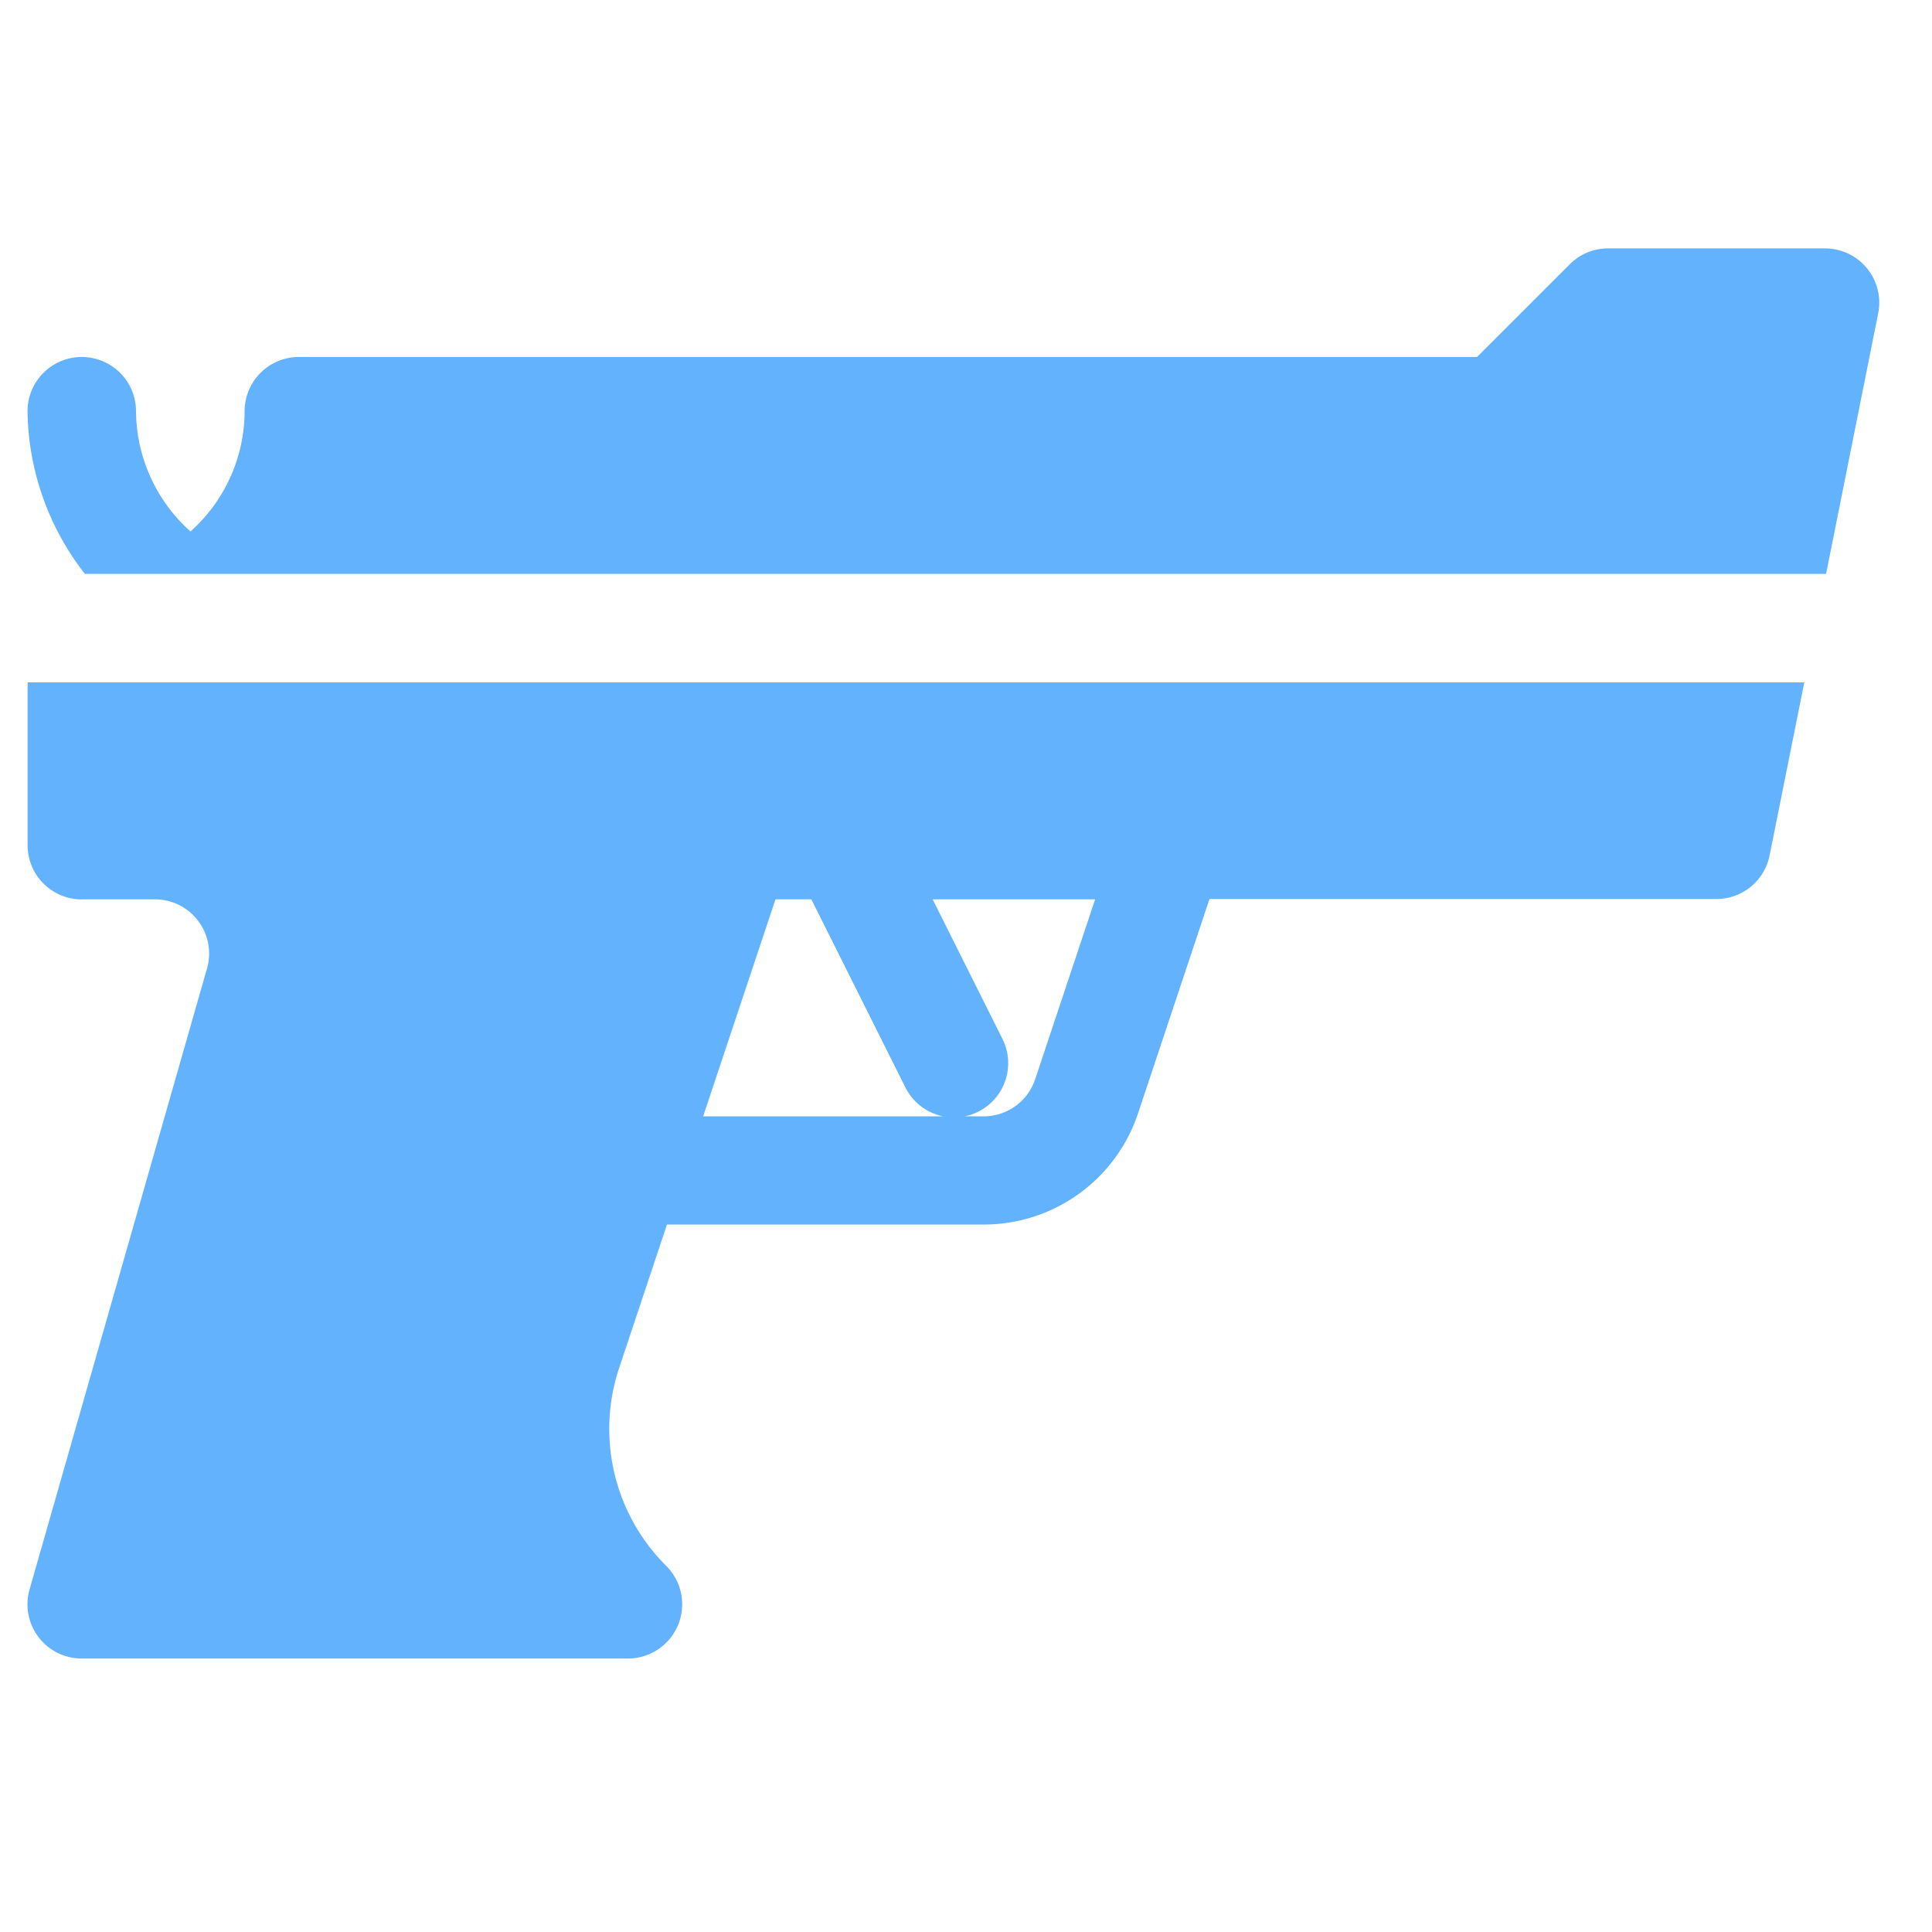
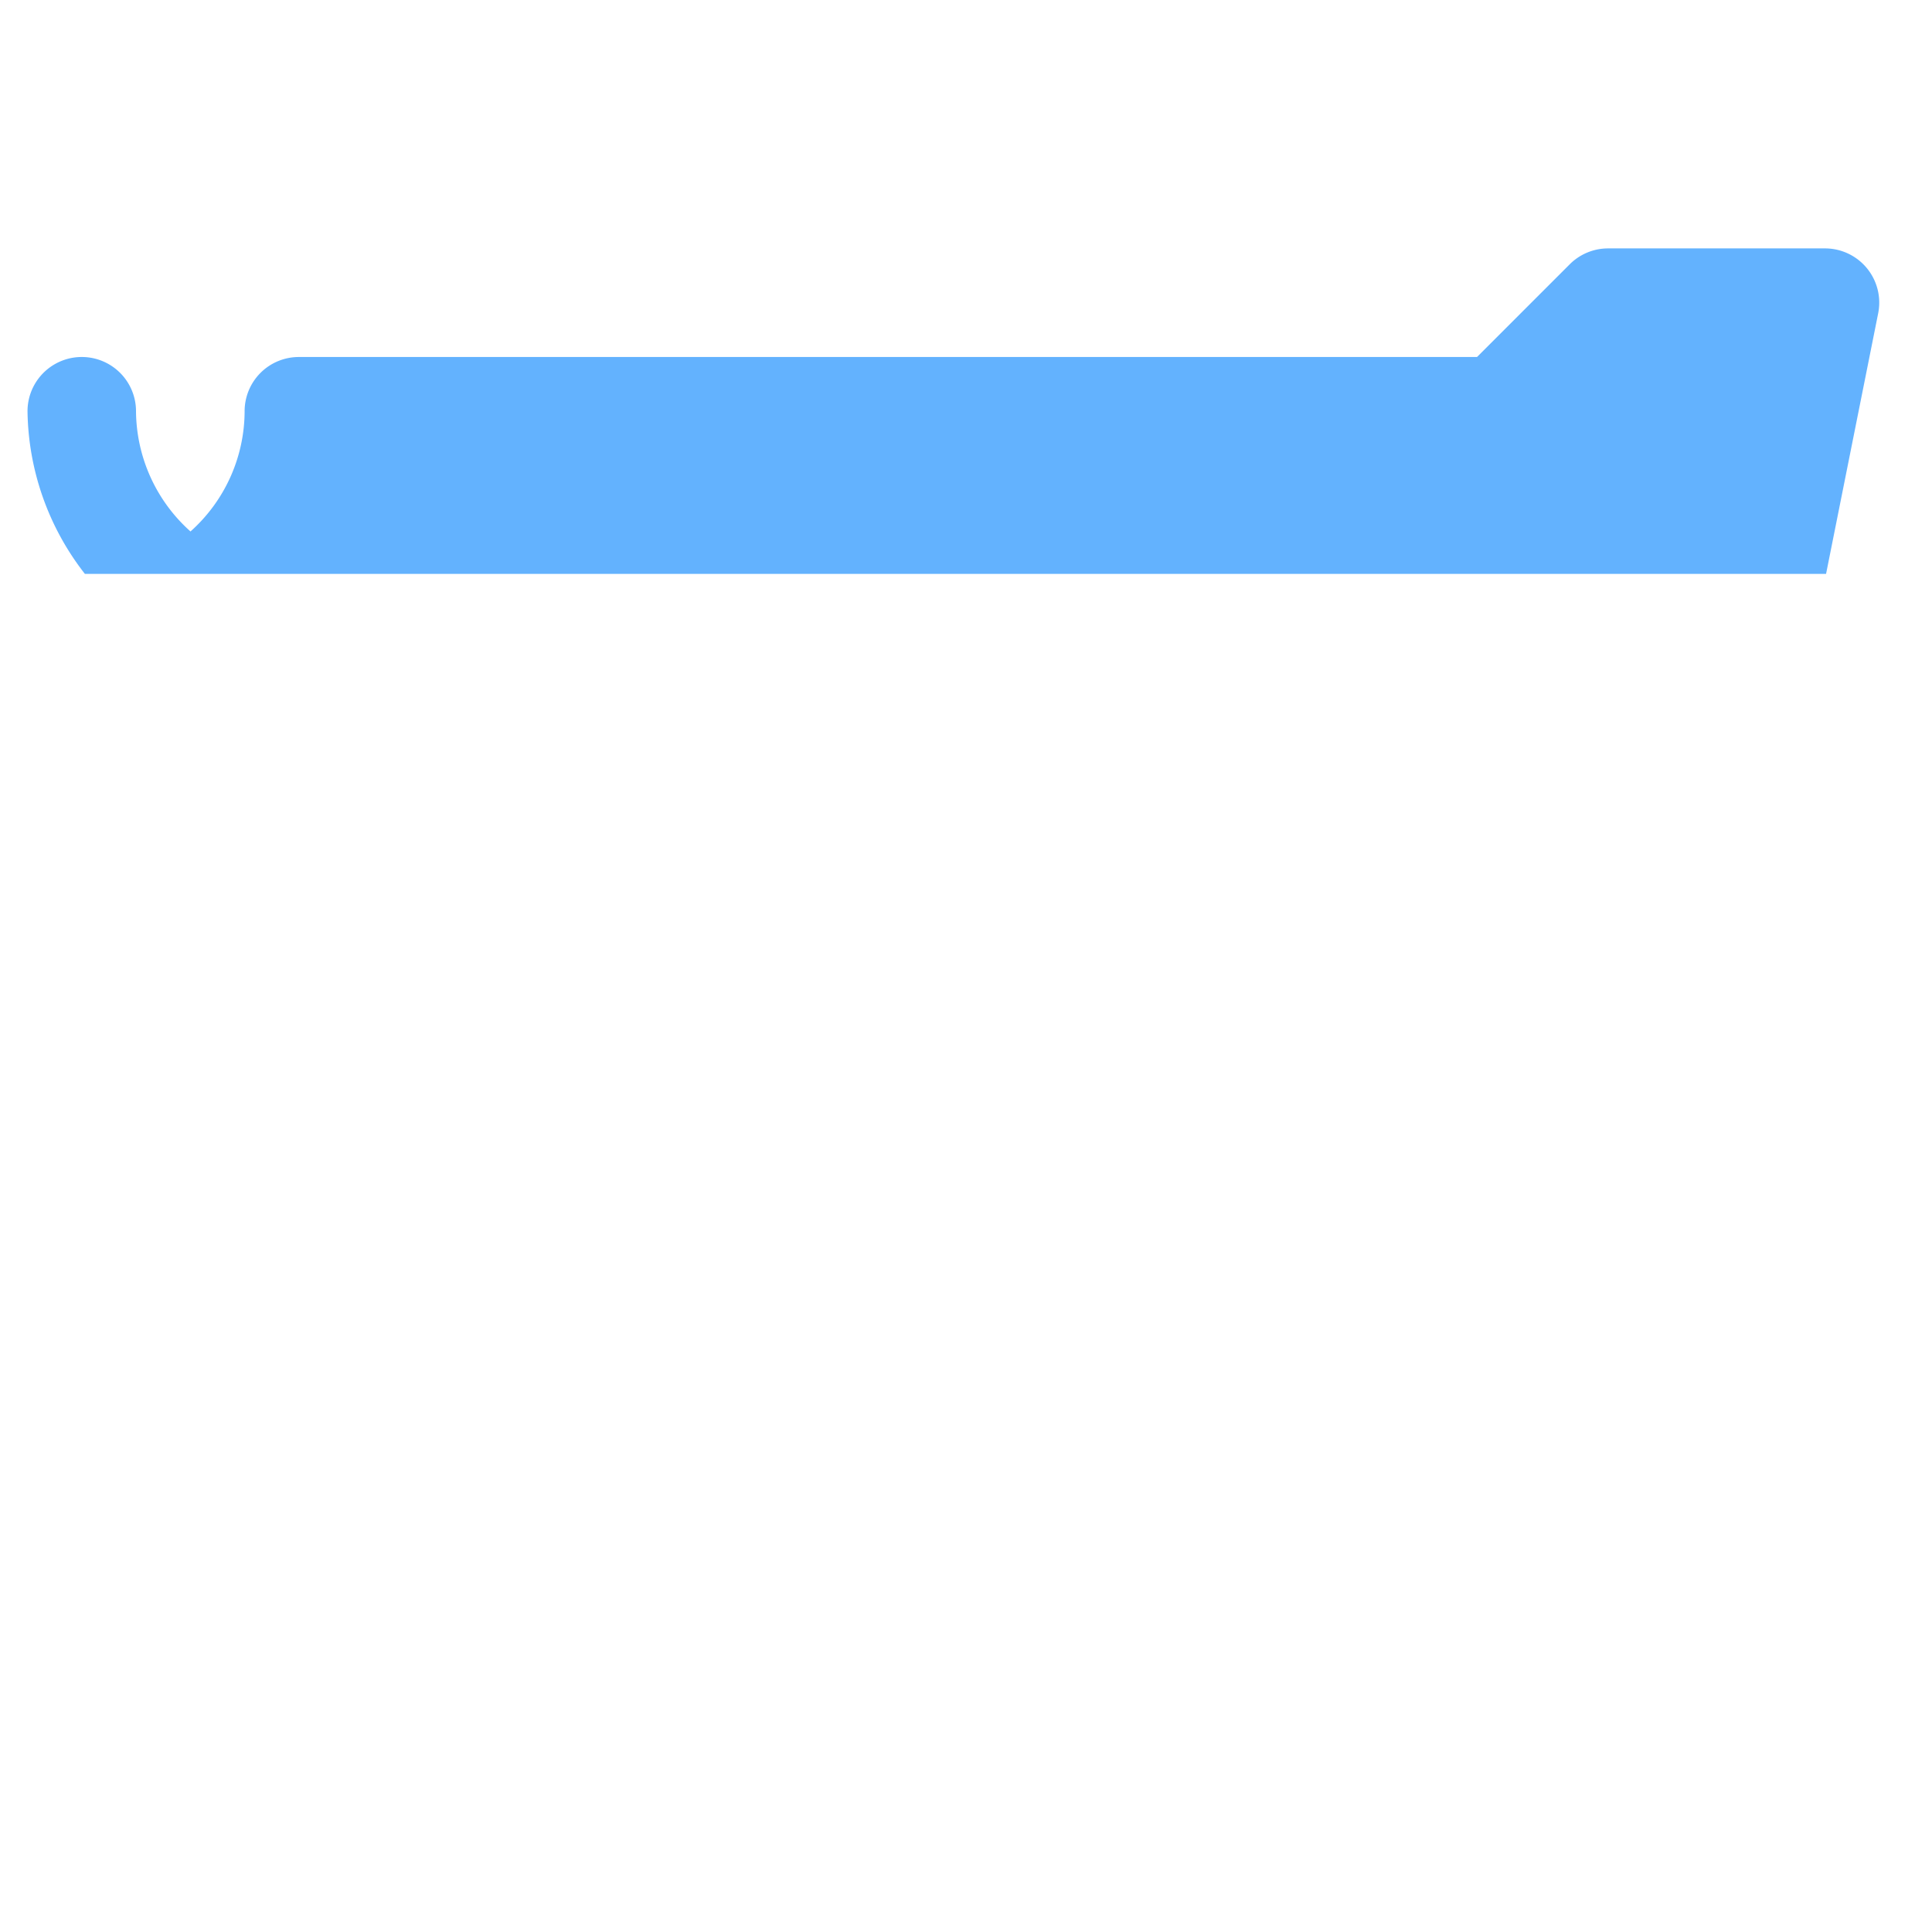
<svg xmlns="http://www.w3.org/2000/svg" width="70" height="70" viewBox="0 0 70 70">
  <defs>
    <clipPath id="clip-Custom_Size_1">
      <rect width="70" height="70" />
    </clipPath>
  </defs>
  <g id="Custom_Size_1" data-name="Custom Size – 1" clip-path="url(#clip-Custom_Size_1)">
    <g id="_008-gun" data-name="008-gun" transform="translate(1 9)">
      <path id="Path_44" data-name="Path 44" d="M62.126,61h3a1.965,1.965,0,0,1,1.927,2.351l-1.888,9.441H2.078A9.772,9.772,0,0,1,0,66.9a1.965,1.965,0,1,1,3.931,0,5.893,5.893,0,0,0,1.974,4.356A5.861,5.861,0,0,0,7.866,66.9a1.964,1.964,0,0,1,1.965-1.965H52.518l3.355-3.355A1.964,1.964,0,0,1,57.263,61Z" transform="translate(-0.003 -61)" fill="#63b2fe" />
-       <path id="Path_45" data-name="Path 45" d="M1.965,188.862H4.616A1.963,1.963,0,0,1,6.5,191.368l-6.43,22.5a1.964,1.964,0,0,0,1.89,2.5H21.75a1.965,1.965,0,0,0,1.39-3.355,6.994,6.994,0,0,1-1.7-7.194l1.725-5.175H34.641a5.889,5.889,0,0,0,5.593-4.031l2.587-7.762H61.189a1.967,1.967,0,0,0,1.927-1.58L64.373,181H0v5.9a1.964,1.964,0,0,0,1.965,1.965Zm26.432,0,3.388,6.775a1.966,1.966,0,1,0,3.516-1.758l-2.509-5.017h5.886l-2.172,6.518a1.965,1.965,0,0,1-1.866,1.344H24.477l2.621-7.862Z" transform="translate(0 -165.277)" fill="#63b2fe" />
    </g>
  </g>
</svg>